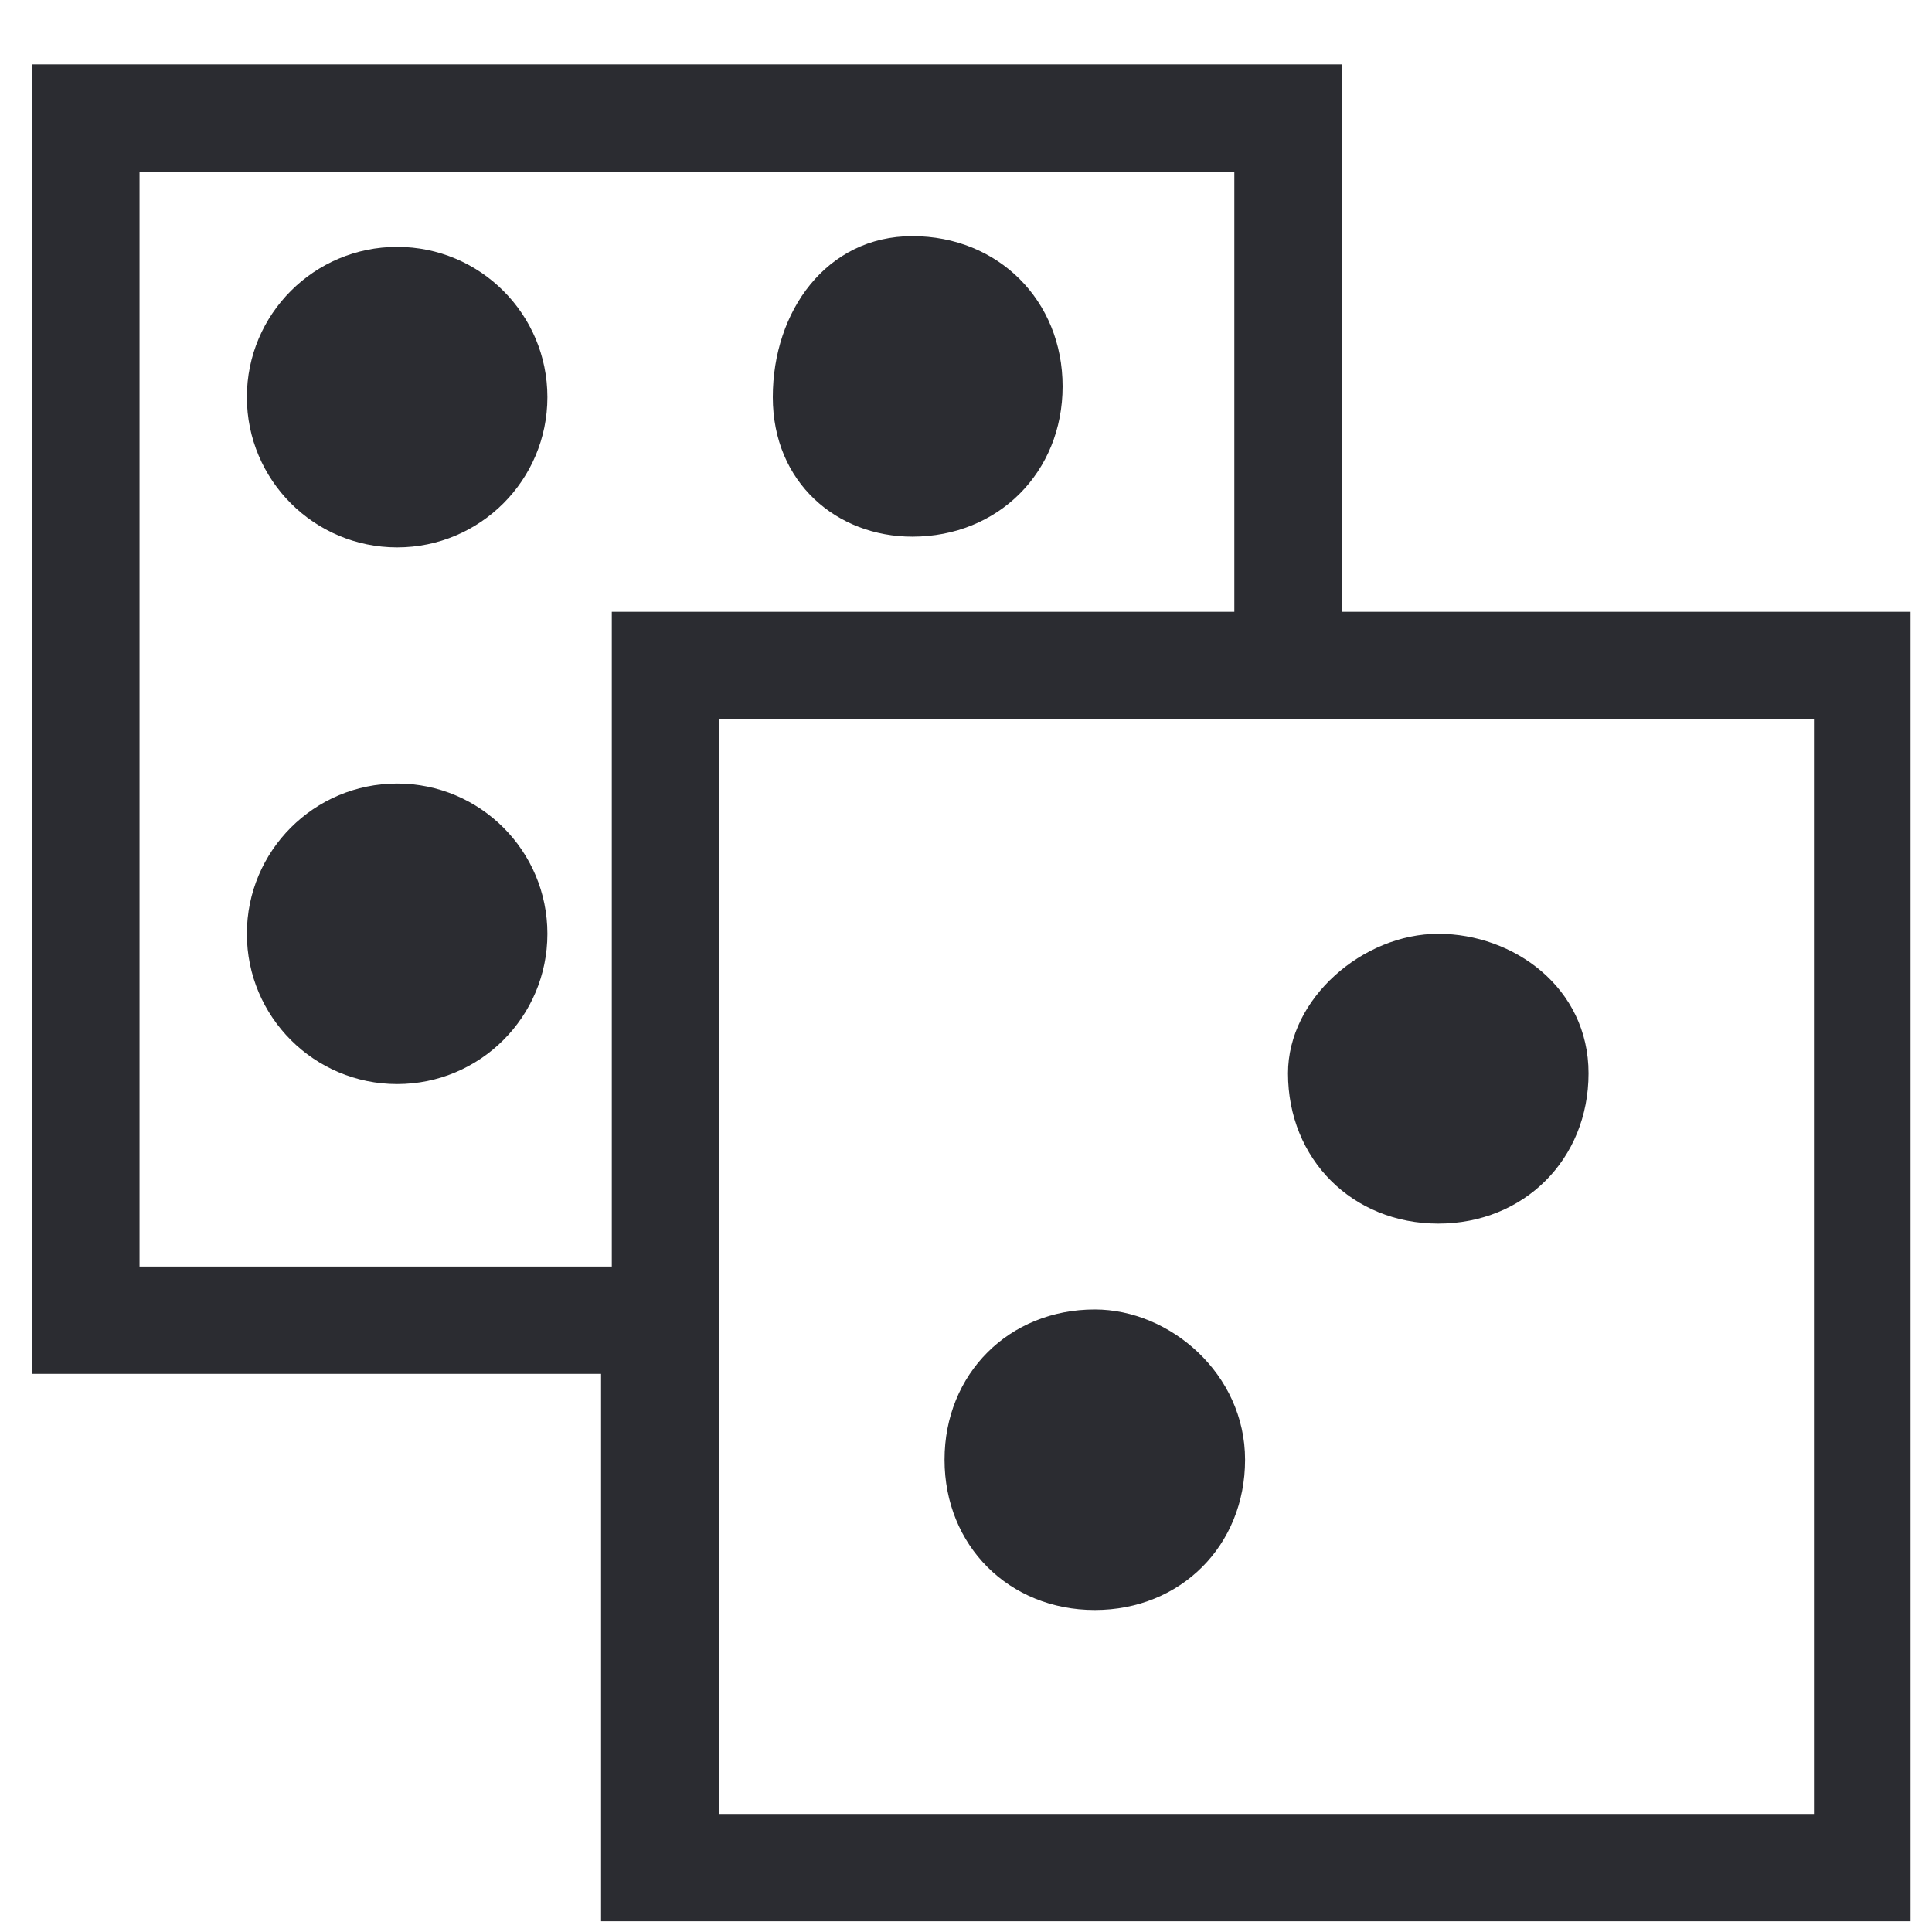
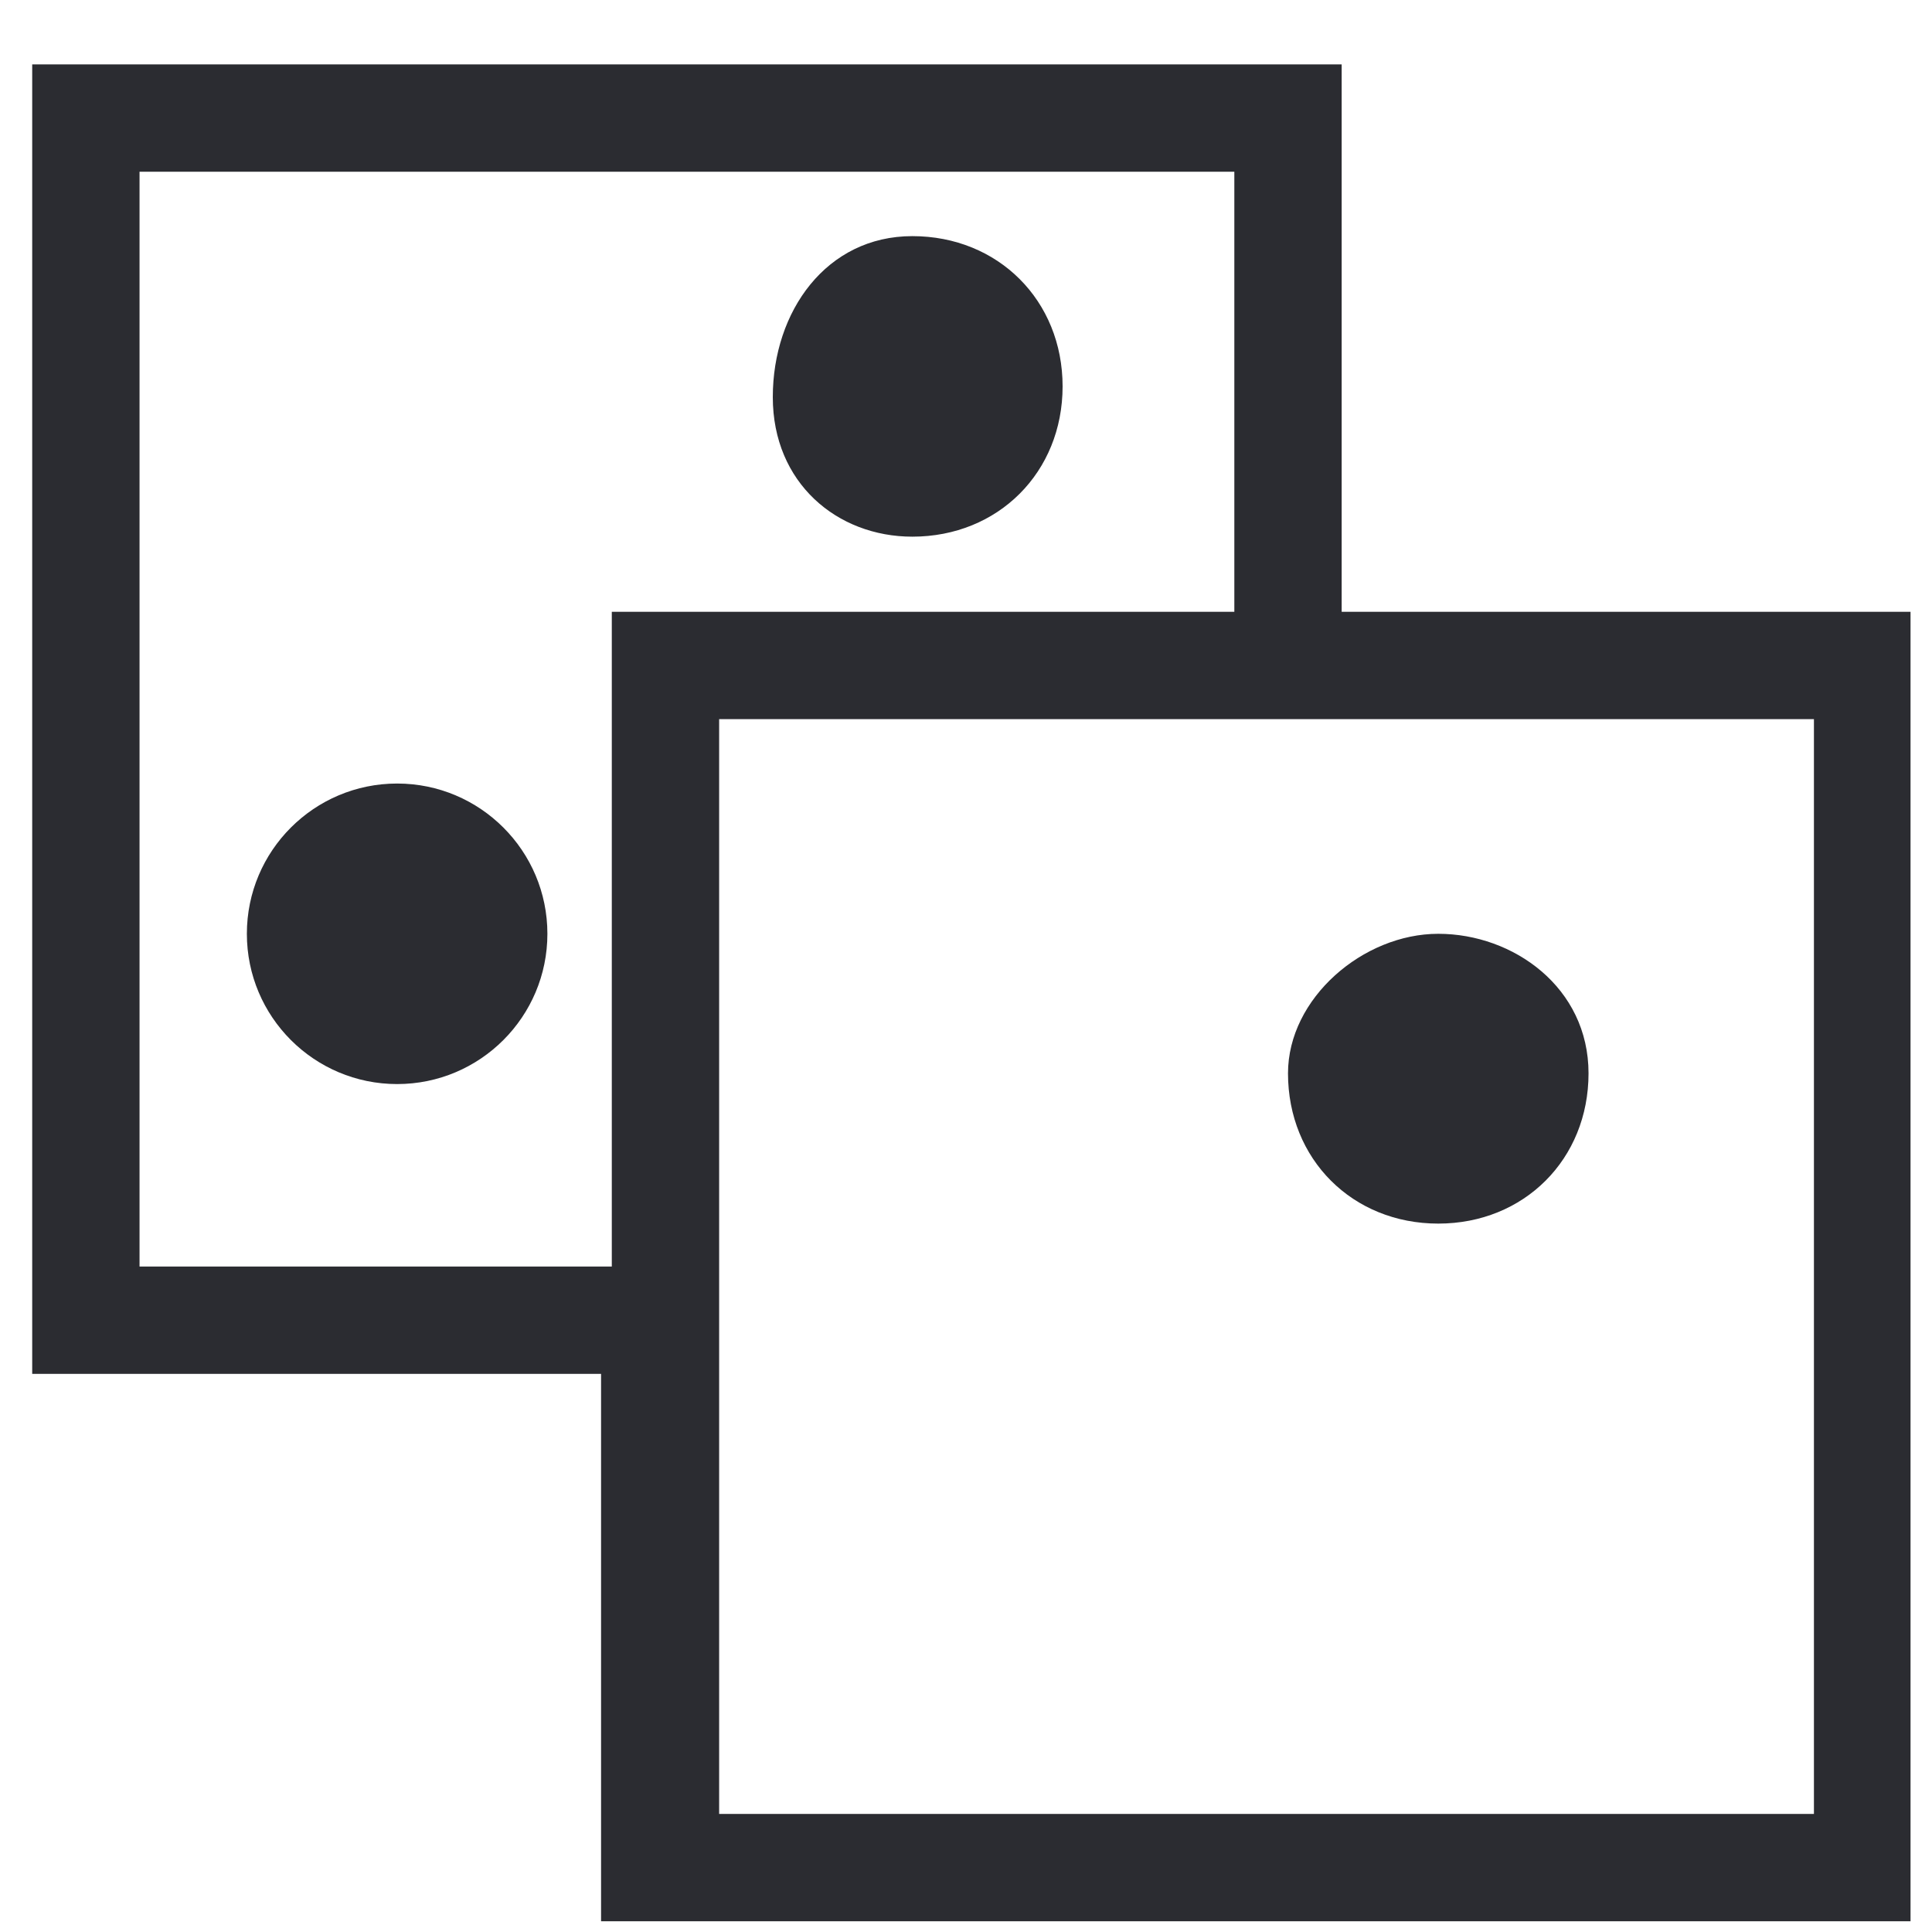
<svg xmlns="http://www.w3.org/2000/svg" width="18" height="18" viewBox="0 0 18 18" fill="none">
  <path d="M12.5 5.7V0.6H0.3V12.8H5.6V17.9H17.8V5.7H12.5ZM1.3 11.8V1.6H11.5V5.7H5.7V11.8H1.3ZM16.9 16.9H6.7V6.7H16.9V16.9Z" fill="#2B2C31" />
-   <path d="M3.7 5.1C4.473 5.1 5.1 4.473 5.1 3.7C5.1 2.927 4.473 2.3 3.7 2.3C2.927 2.3 2.3 2.927 2.3 3.7C2.3 4.473 2.927 5.1 3.7 5.1Z" fill="#2B2C31" />
  <path d="M3.7 10.1C4.473 10.1 5.1 9.473 5.1 8.7C5.1 7.927 4.473 7.3 3.7 7.3C2.927 7.3 2.3 7.927 2.3 8.7C2.3 9.473 2.927 10.1 3.7 10.1Z" fill="#2B2C31" />
  <path d="M8.5 5C9.3 5 9.9 4.4 9.9 3.6C9.9 2.8 9.3 2.2 8.5 2.2C7.7 2.2 7.2 2.9 7.2 3.7C7.2 4.5 7.8 5 8.5 5Z" fill="#2B2C31" />
-   <path d="M10.2 12.2C9.4 12.2 8.8 12.8 8.8 13.6C8.8 14.4 9.4 15 10.2 15C11 15 11.6 14.4 11.6 13.6C11.6 12.8 10.9 12.2 10.2 12.2Z" fill="#2B2C31" />
  <path d="M12 10C12 10.8 12.6 11.4 13.4 11.4C14.2 11.4 14.8 10.8 14.8 10C14.8 9.2 14.1 8.7 13.4 8.7C12.7 8.7 12 9.3 12 10Z" fill="#2B2C31" />
</svg>